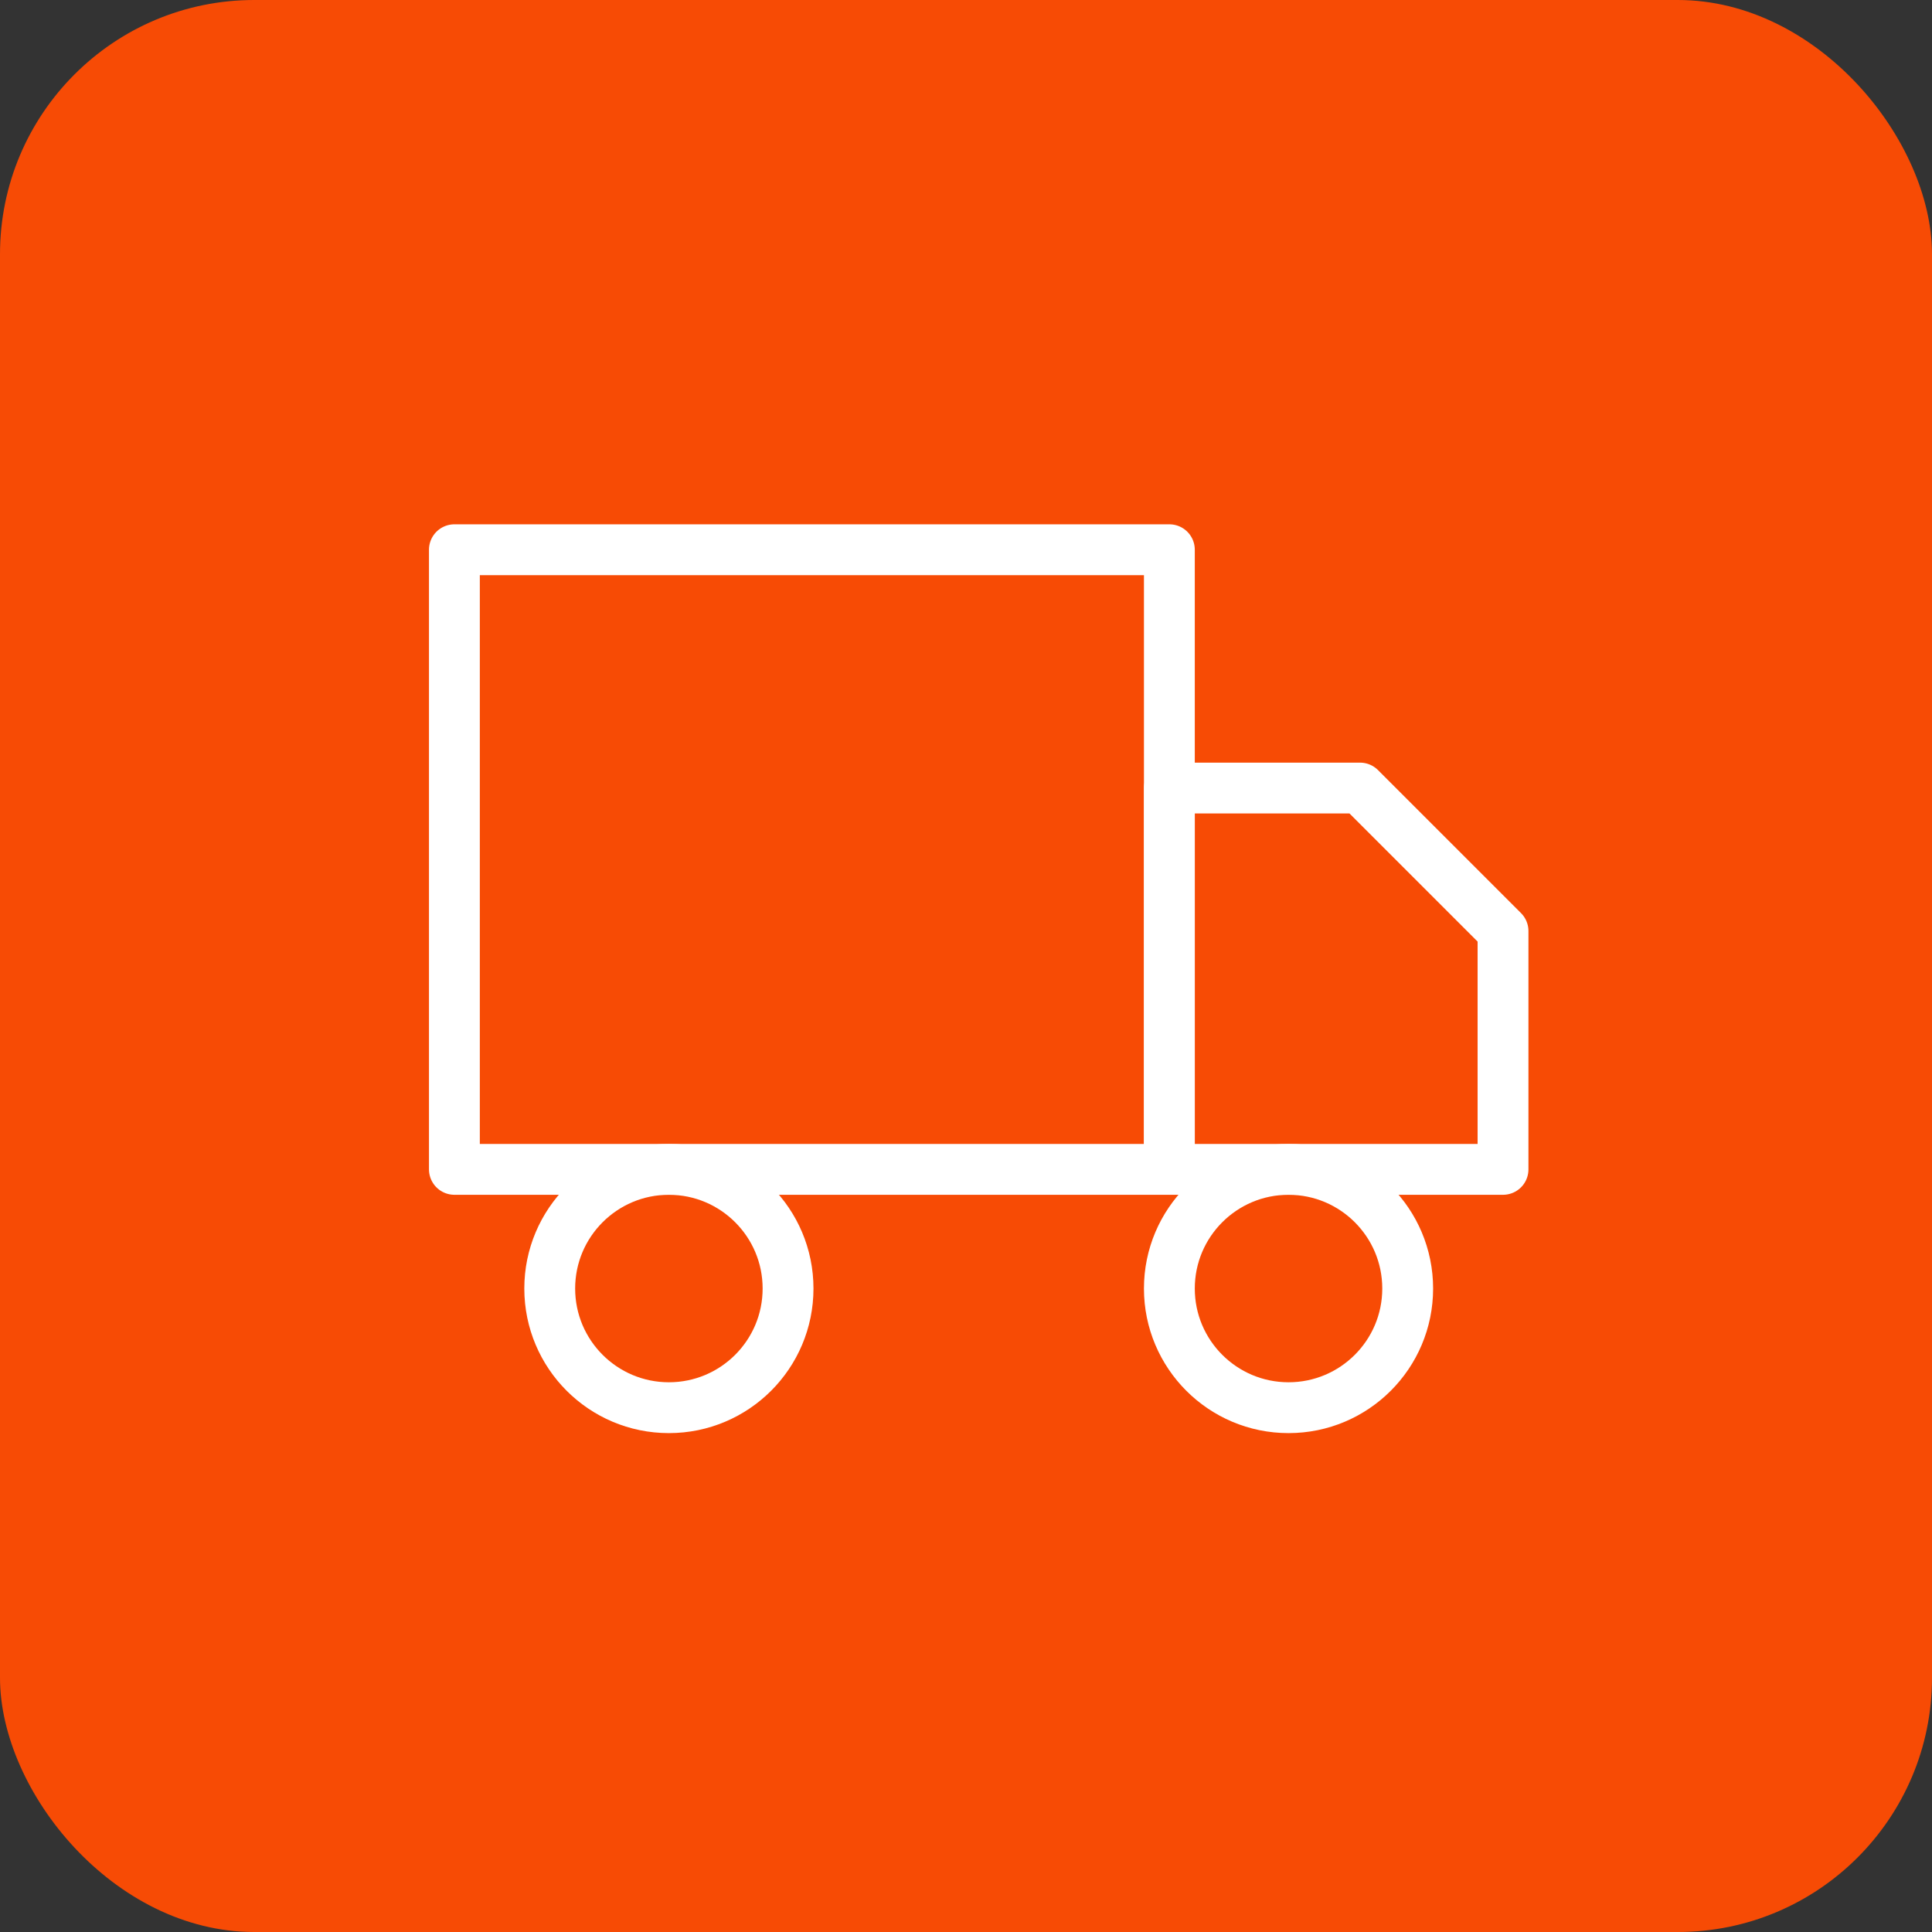
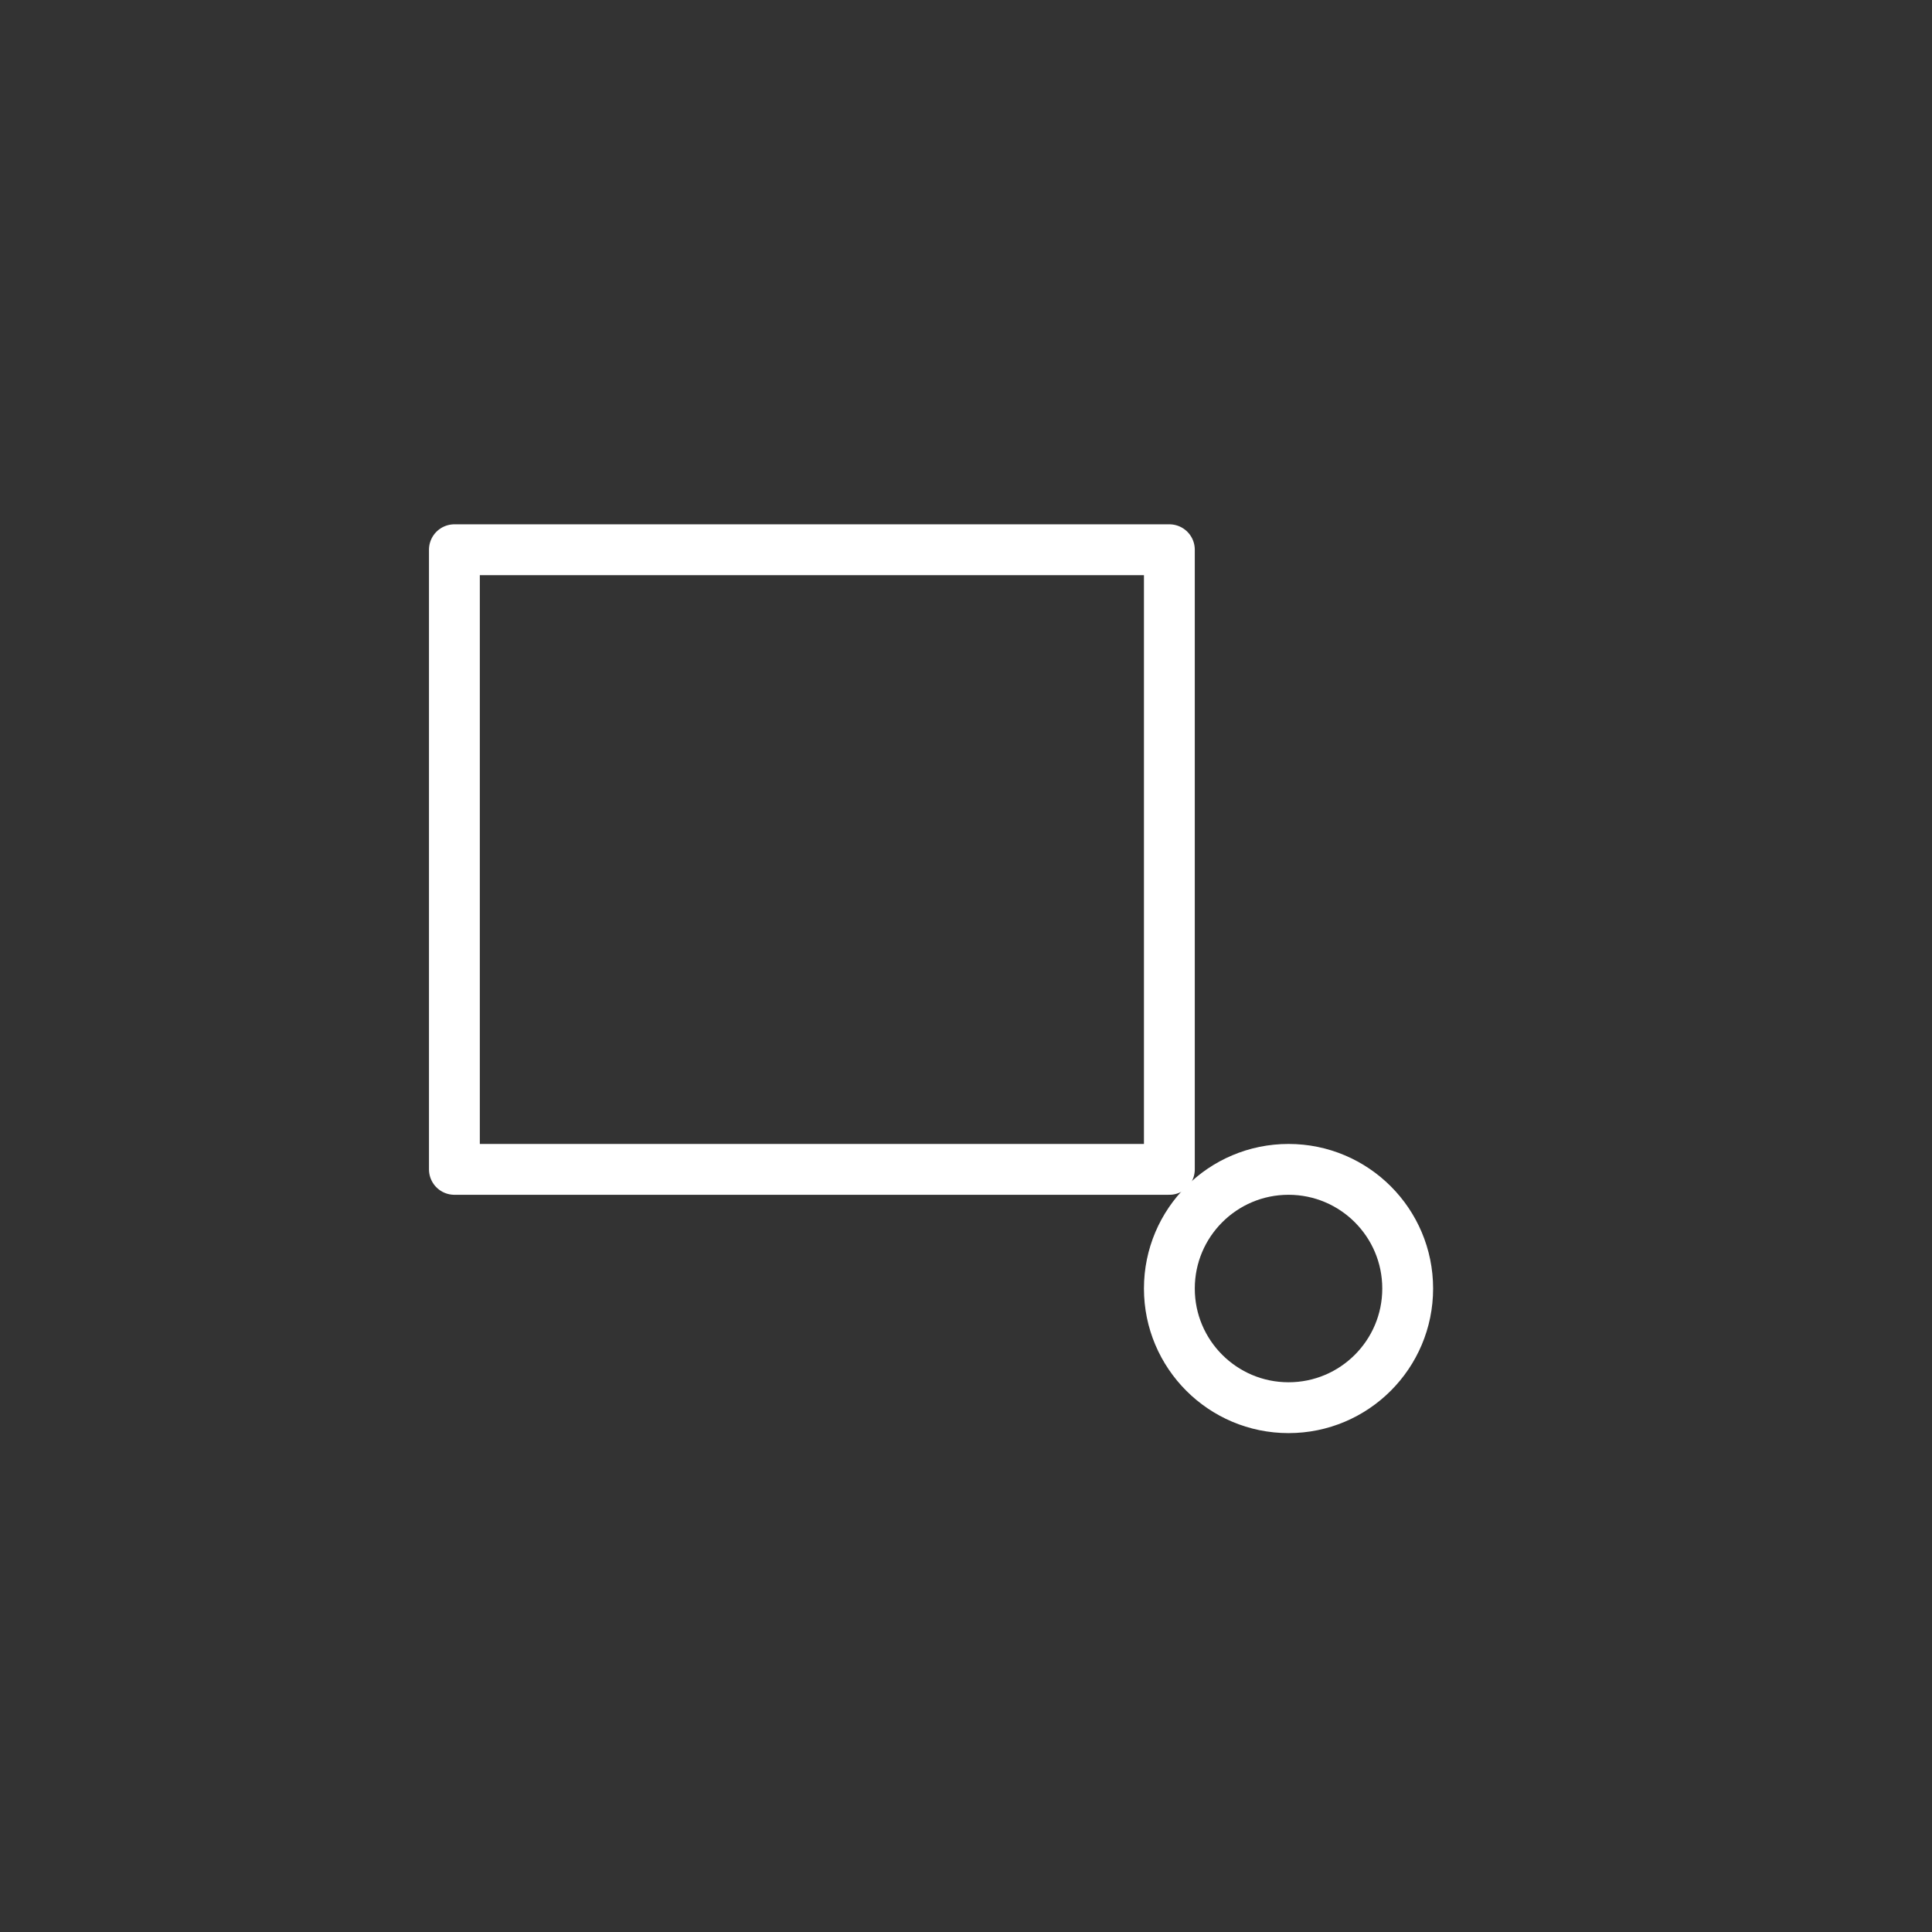
<svg xmlns="http://www.w3.org/2000/svg" width="76" height="76" viewBox="0 0 76 76" fill="none">
  <rect x="0" y="0" width="76" height="76" fill="#333333" stroke="none" />
-   <rect width="76" height="76" rx="10" fill="#F74B05" />
  <path d="M46 21.625H17.875V46H46V21.625Z" stroke="white" stroke-width="2" stroke-linecap="round" stroke-linejoin="round" />
-   <path d="M46 31H53.5L59.125 36.625V46H46V31Z" stroke="white" stroke-width="2" stroke-linecap="round" stroke-linejoin="round" />
-   <path d="M26.312 55.375C28.901 55.375 31 53.276 31 50.688C31 48.099 28.901 46 26.312 46C23.724 46 21.625 48.099 21.625 50.688C21.625 53.276 23.724 55.375 26.312 55.375Z" stroke="white" stroke-width="2" stroke-linecap="round" stroke-linejoin="round" />
  <path d="M50.688 55.375C53.276 55.375 55.375 53.276 55.375 50.688C55.375 48.099 53.276 46 50.688 46C48.099 46 46 48.099 46 50.688C46 53.276 48.099 55.375 50.688 55.375Z" stroke="white" stroke-width="2" stroke-linecap="round" stroke-linejoin="round" />
</svg>